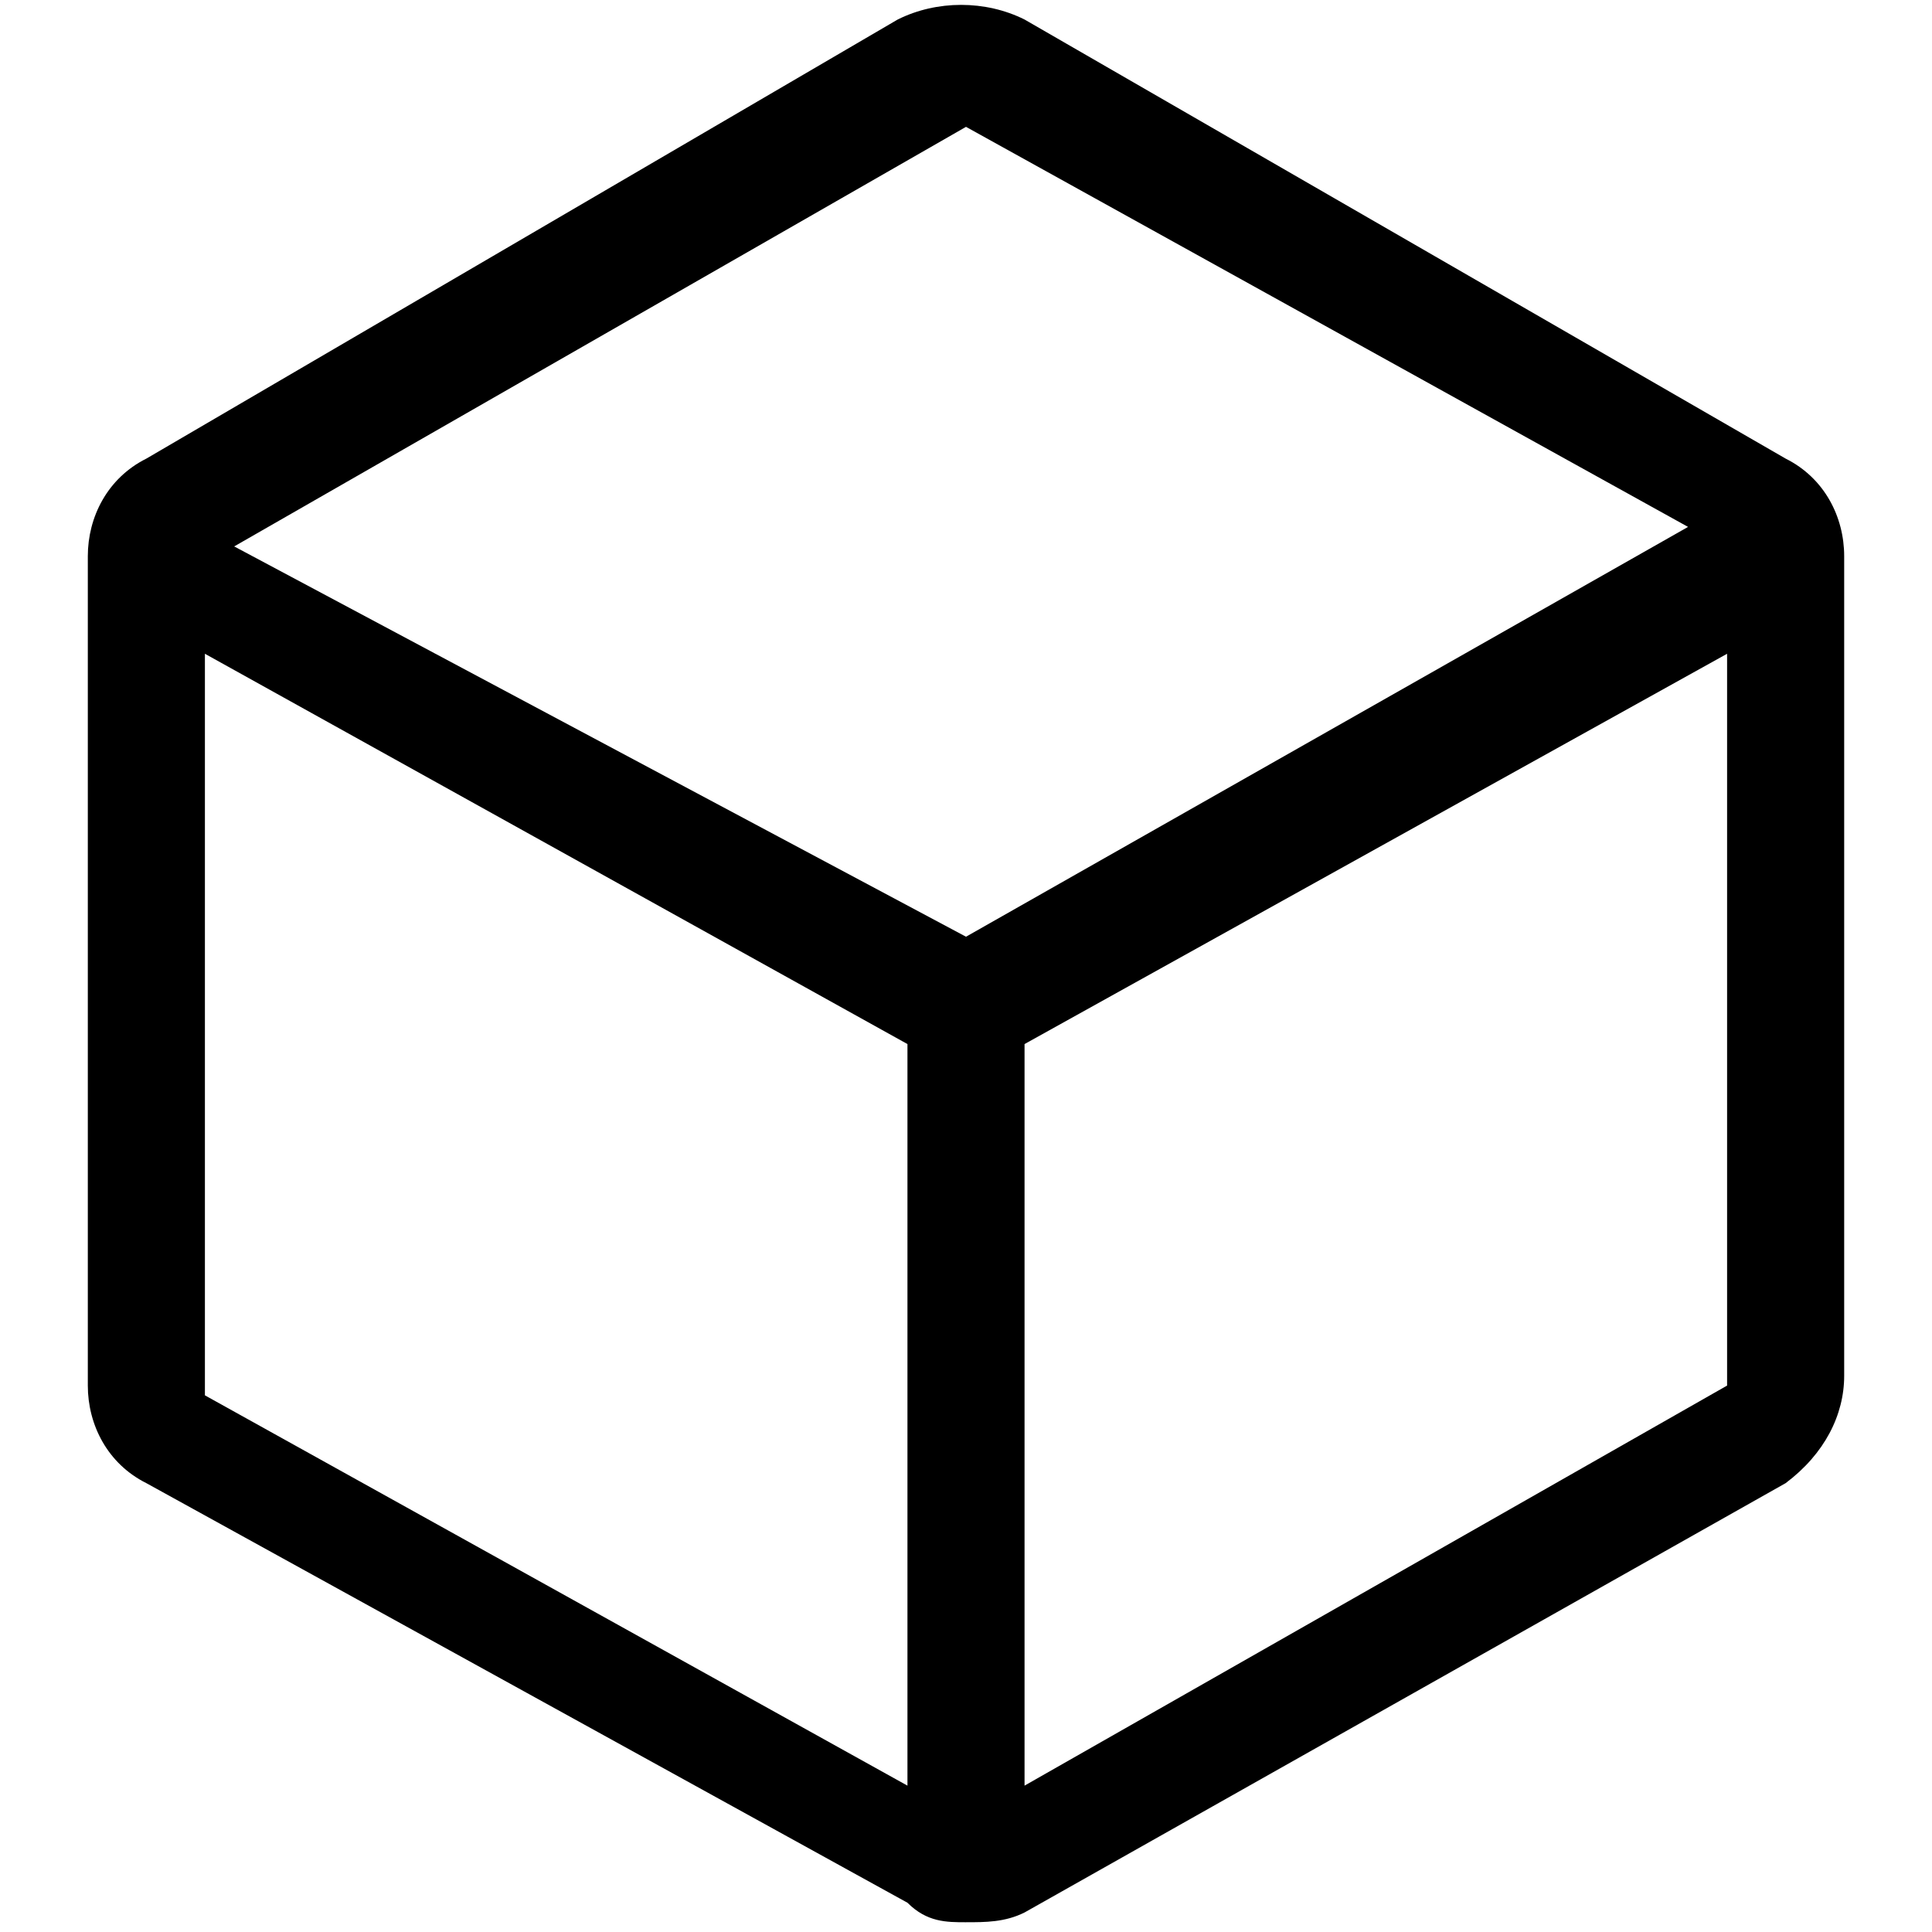
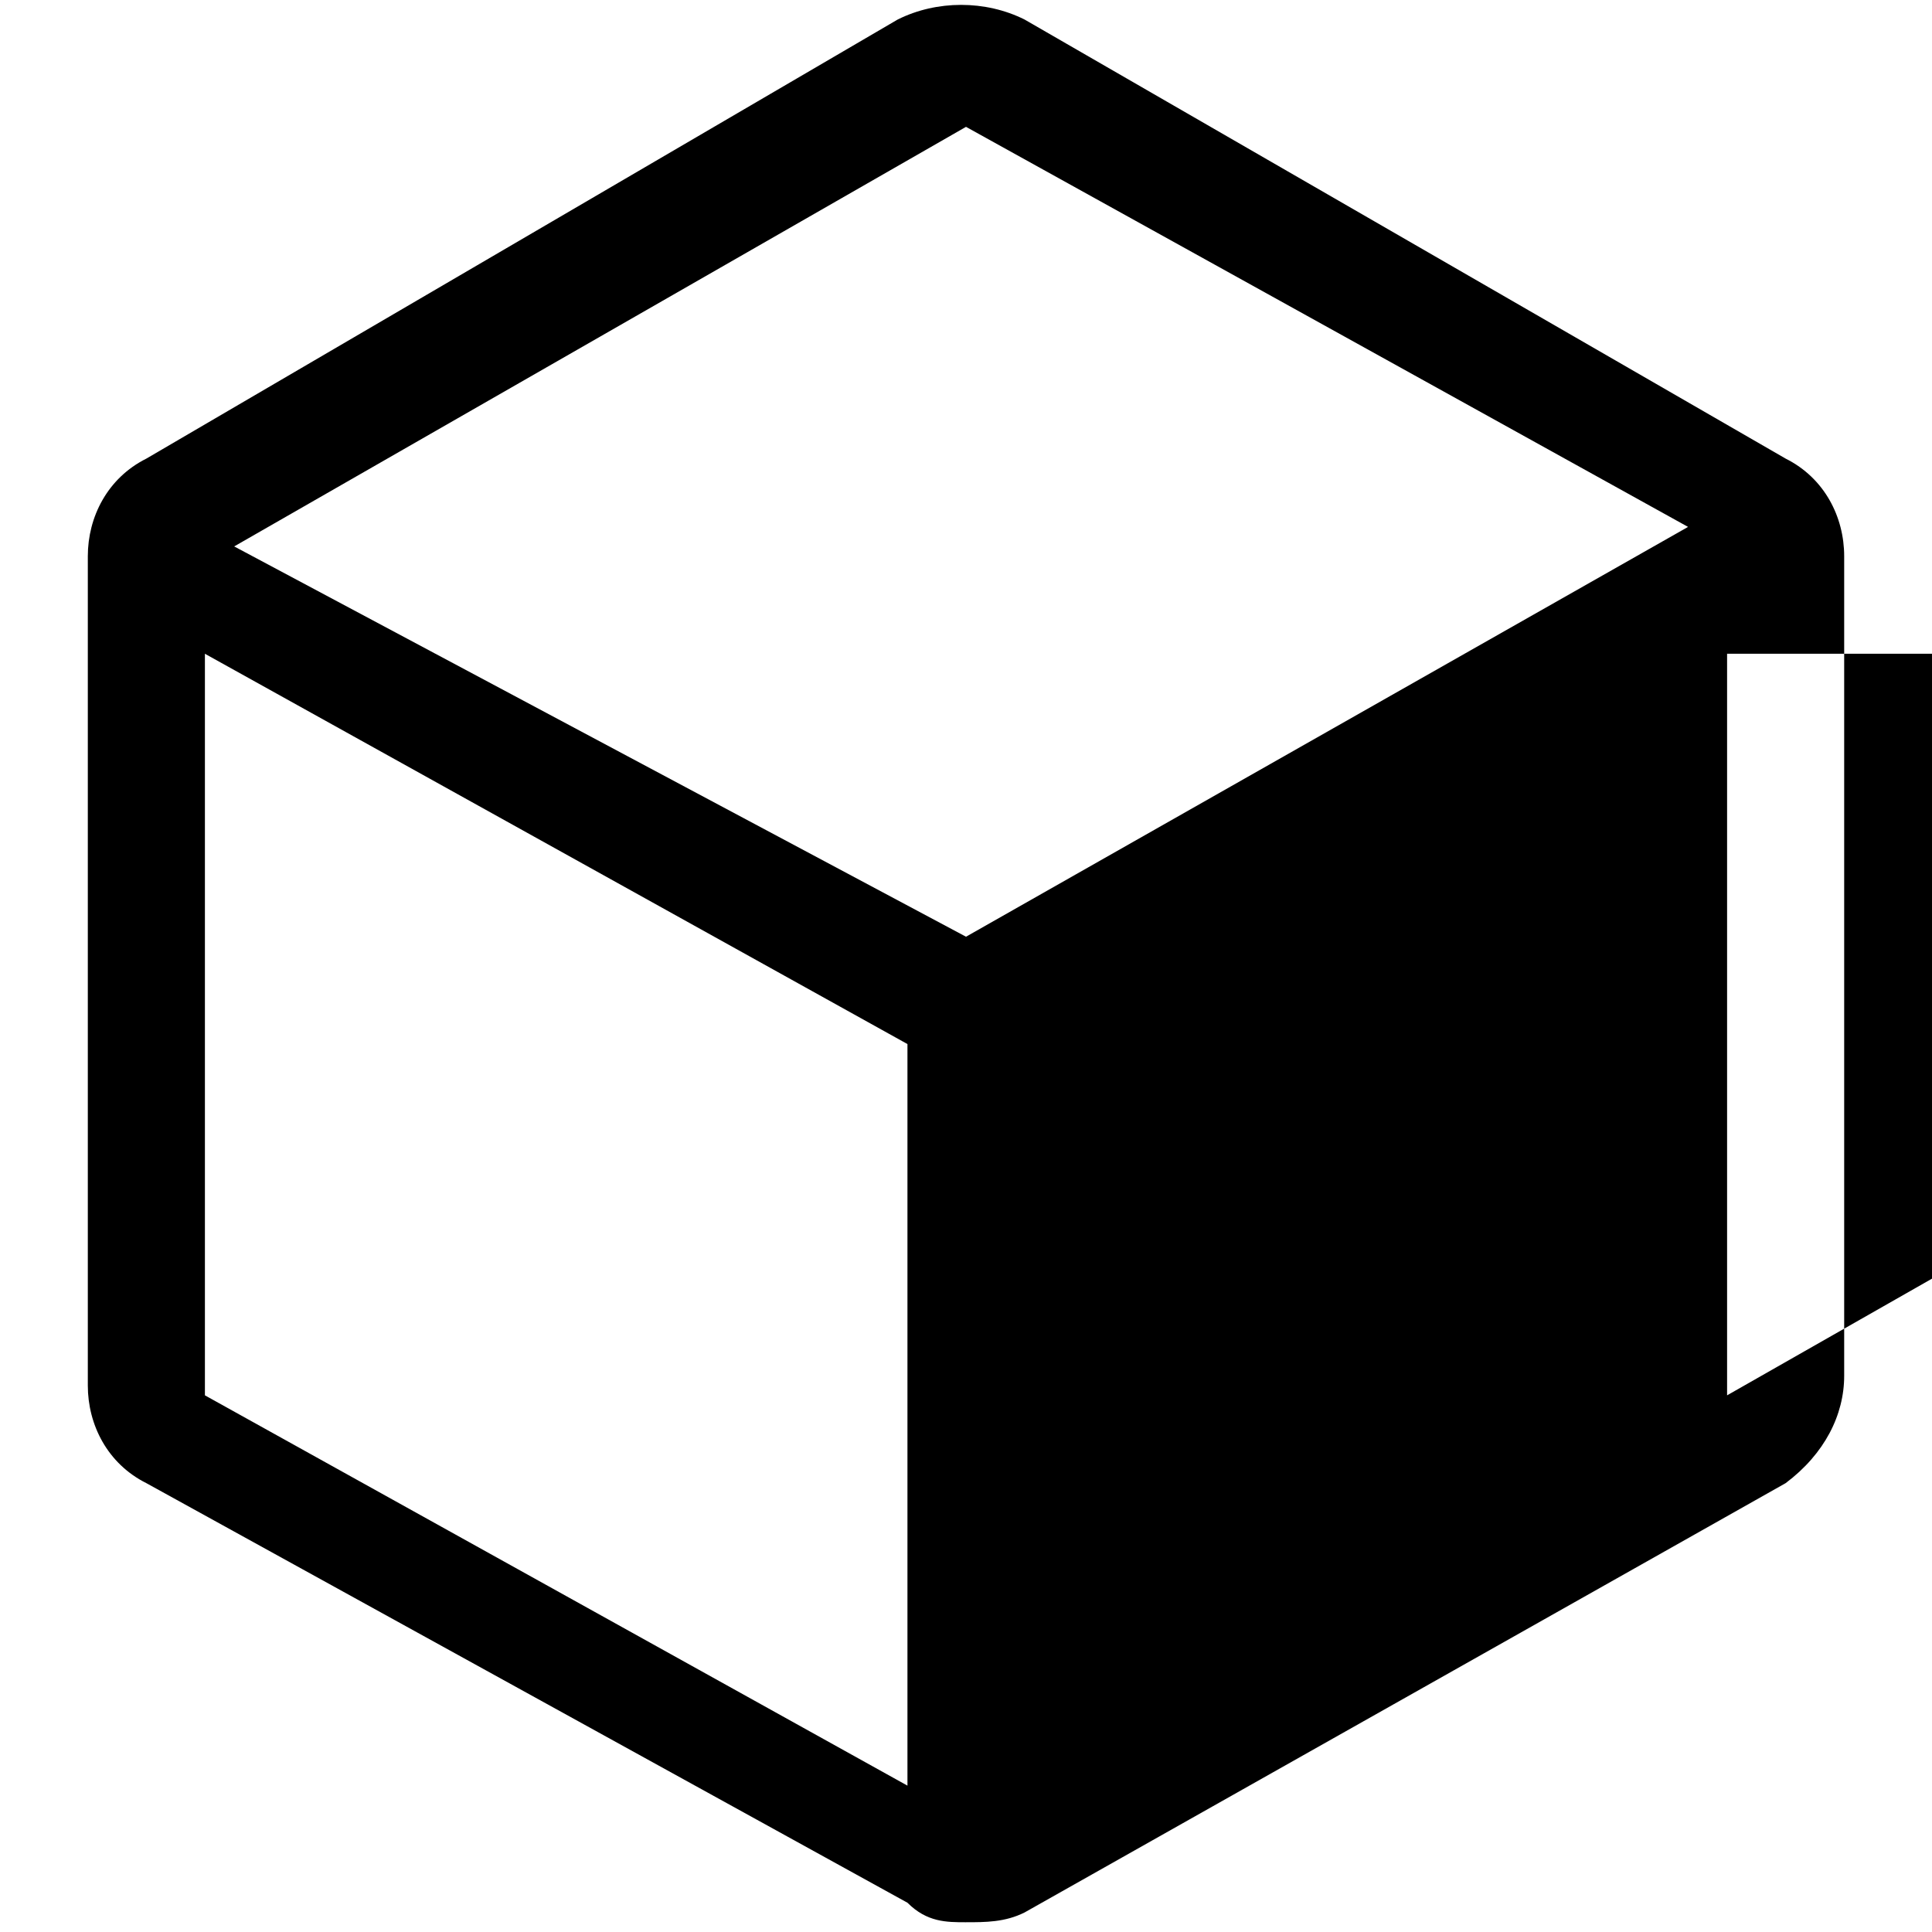
<svg xmlns="http://www.w3.org/2000/svg" class="icon" viewBox="0 0 1024 1024" version="1.1" width="420" height="420">
-   <path d="M512 1018.828c-10.343 0-20.687 0-31.03-10.343L77.576 786.101c-20.687-10.343-31.03-31.03-31.03-51.717V294.788c0-20.687 10.343-41.374 31.03-51.717L475.798 10.343c20.687-10.343 46.545-10.343 67.232 0l403.394 232.727c20.687 10.343 31.03 31.03 31.03 51.717v434.424c0 20.687-10.343 41.374-31.03 56.889l-403.394 227.556c-10.343 5.172-20.687 5.172-31.03 5.172zM512 67.232L124.121 289.616l387.879 206.869 382.707-217.212L512 67.232zM108.606 346.505v393.051l372.364 206.869v-393.051l-372.364-206.869z m806.788 0l-372.364 206.869v393.051l372.364-212.04V346.505z" fill="#000000" />
+   <path d="M512 1018.828c-10.343 0-20.687 0-31.03-10.343L77.576 786.101c-20.687-10.343-31.03-31.03-31.03-51.717V294.788c0-20.687 10.343-41.374 31.03-51.717L475.798 10.343c20.687-10.343 46.545-10.343 67.232 0l403.394 232.727c20.687 10.343 31.03 31.03 31.03 51.717v434.424c0 20.687-10.343 41.374-31.03 56.889l-403.394 227.556c-10.343 5.172-20.687 5.172-31.03 5.172zM512 67.232L124.121 289.616l387.879 206.869 382.707-217.212L512 67.232zM108.606 346.505v393.051l372.364 206.869v-393.051l-372.364-206.869z m806.788 0v393.051l372.364-212.04V346.505z" fill="#000000" />
</svg>